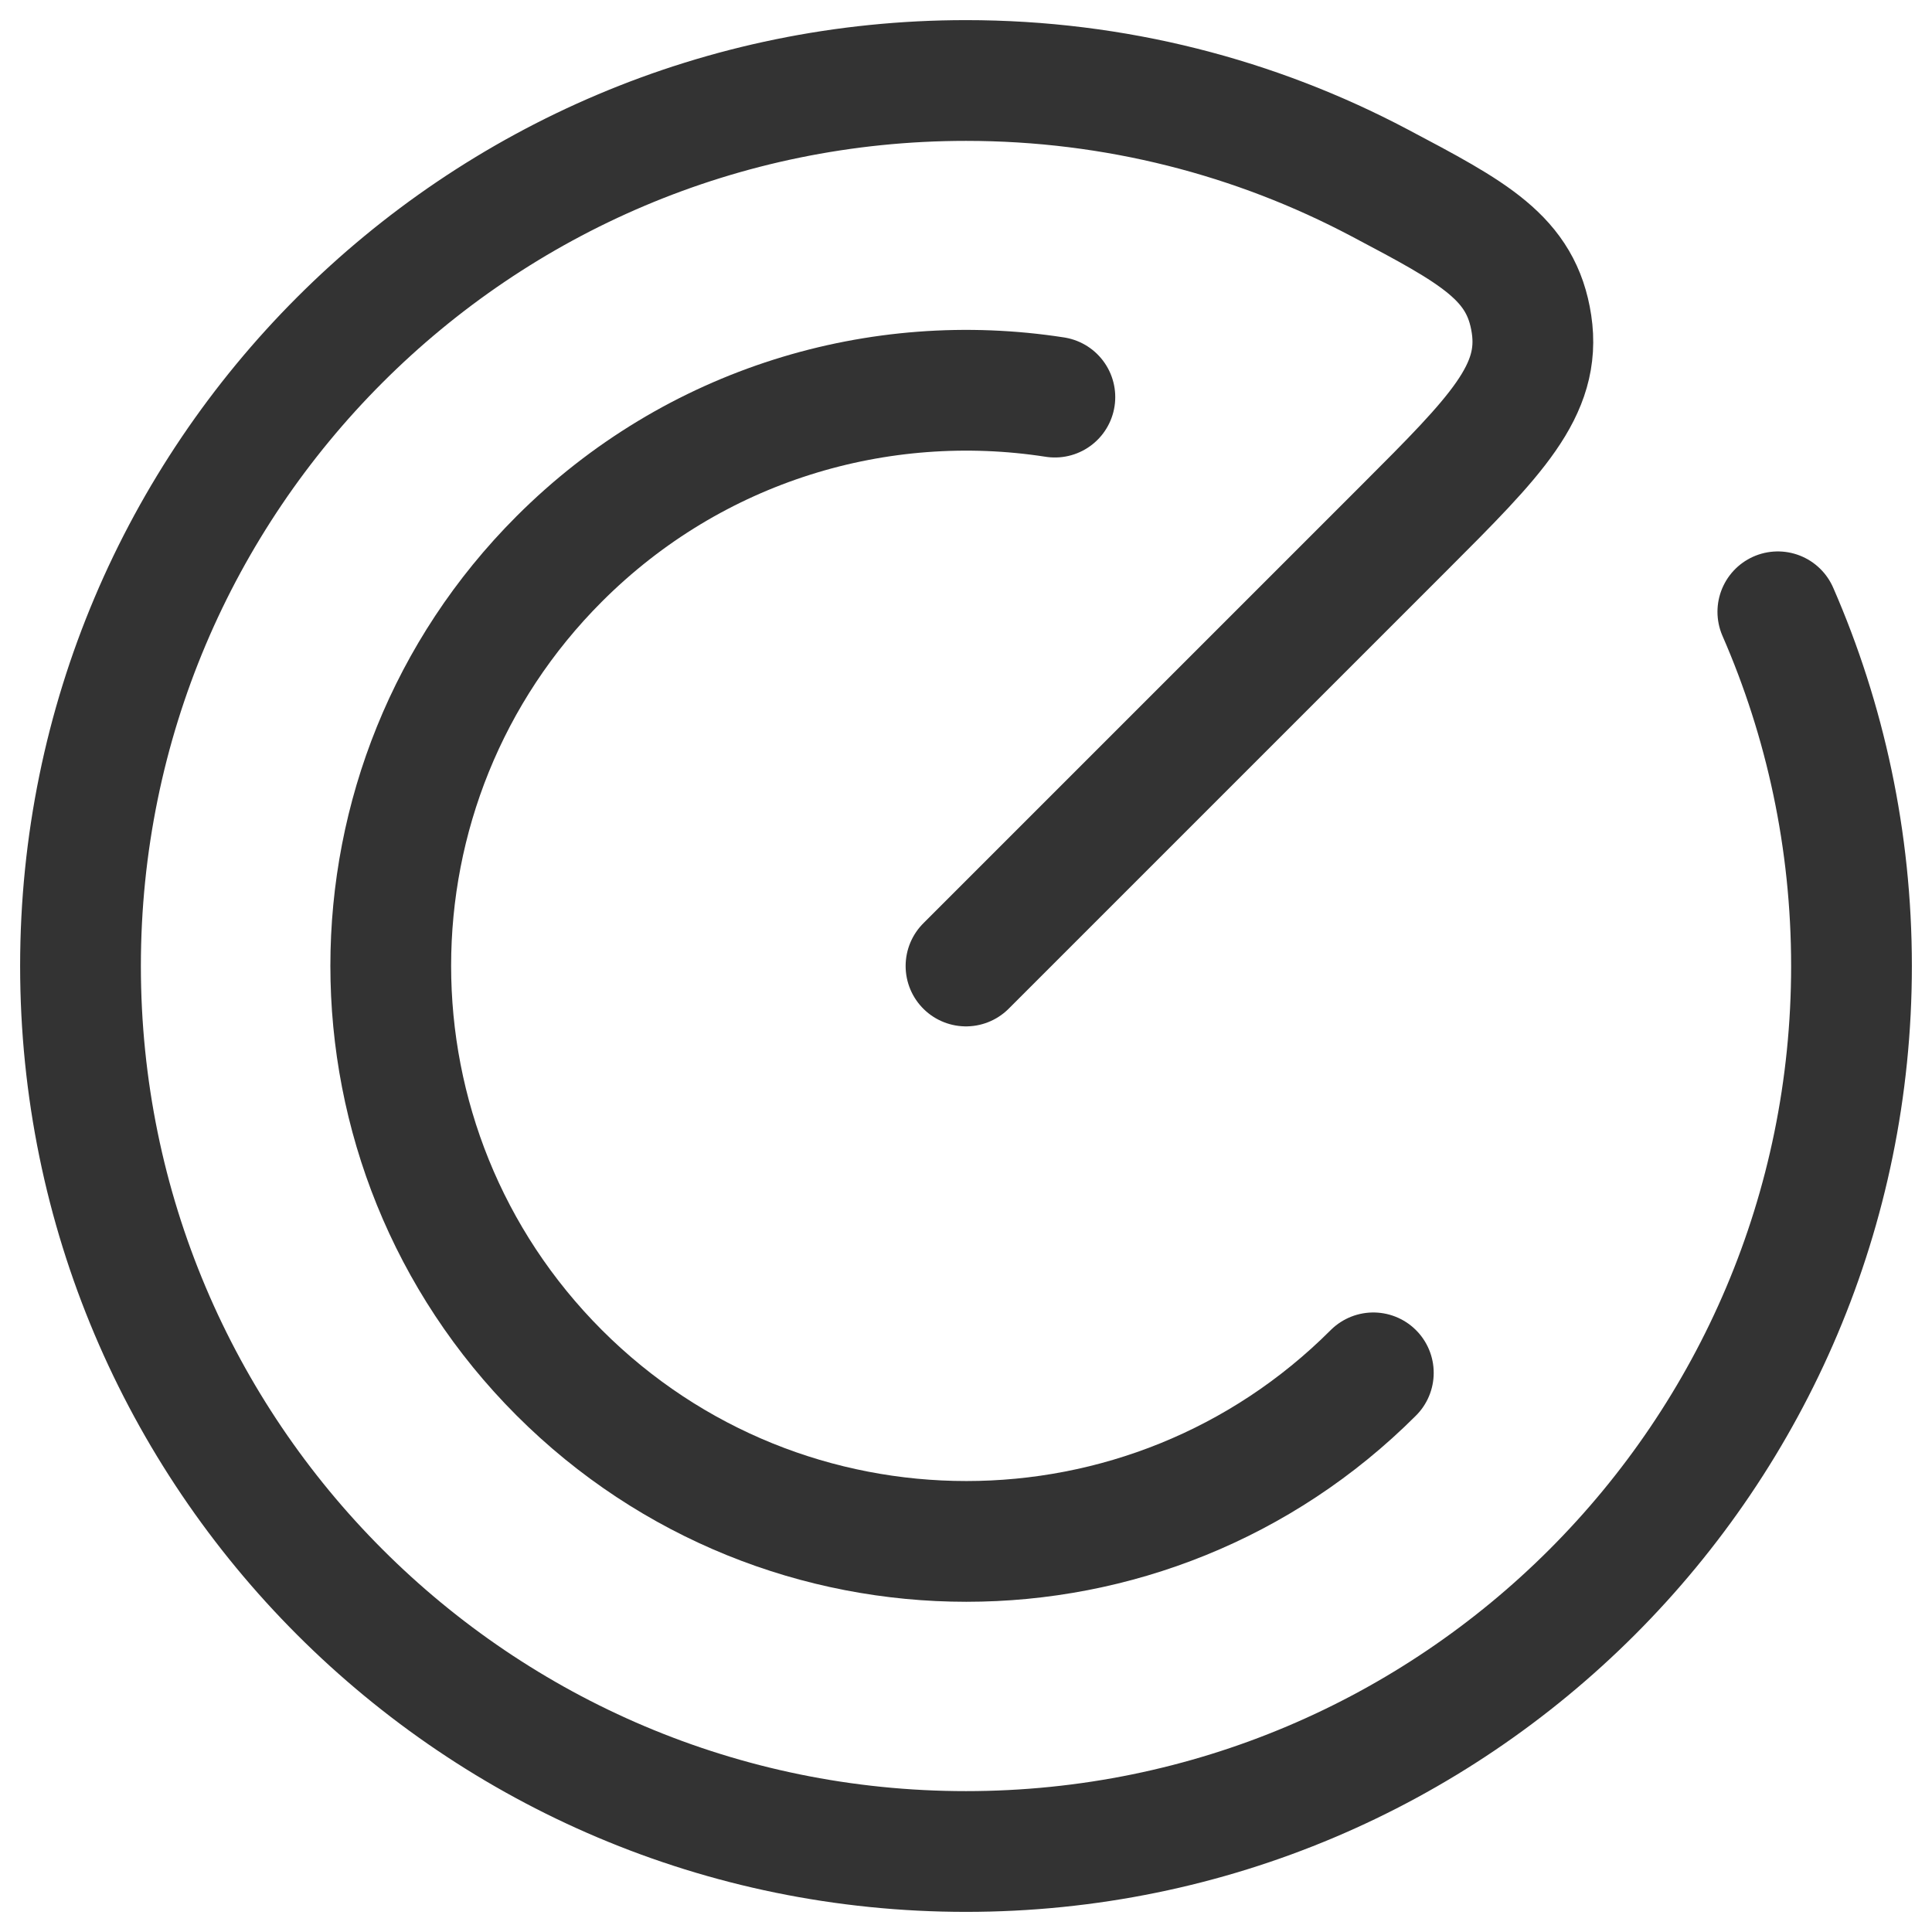
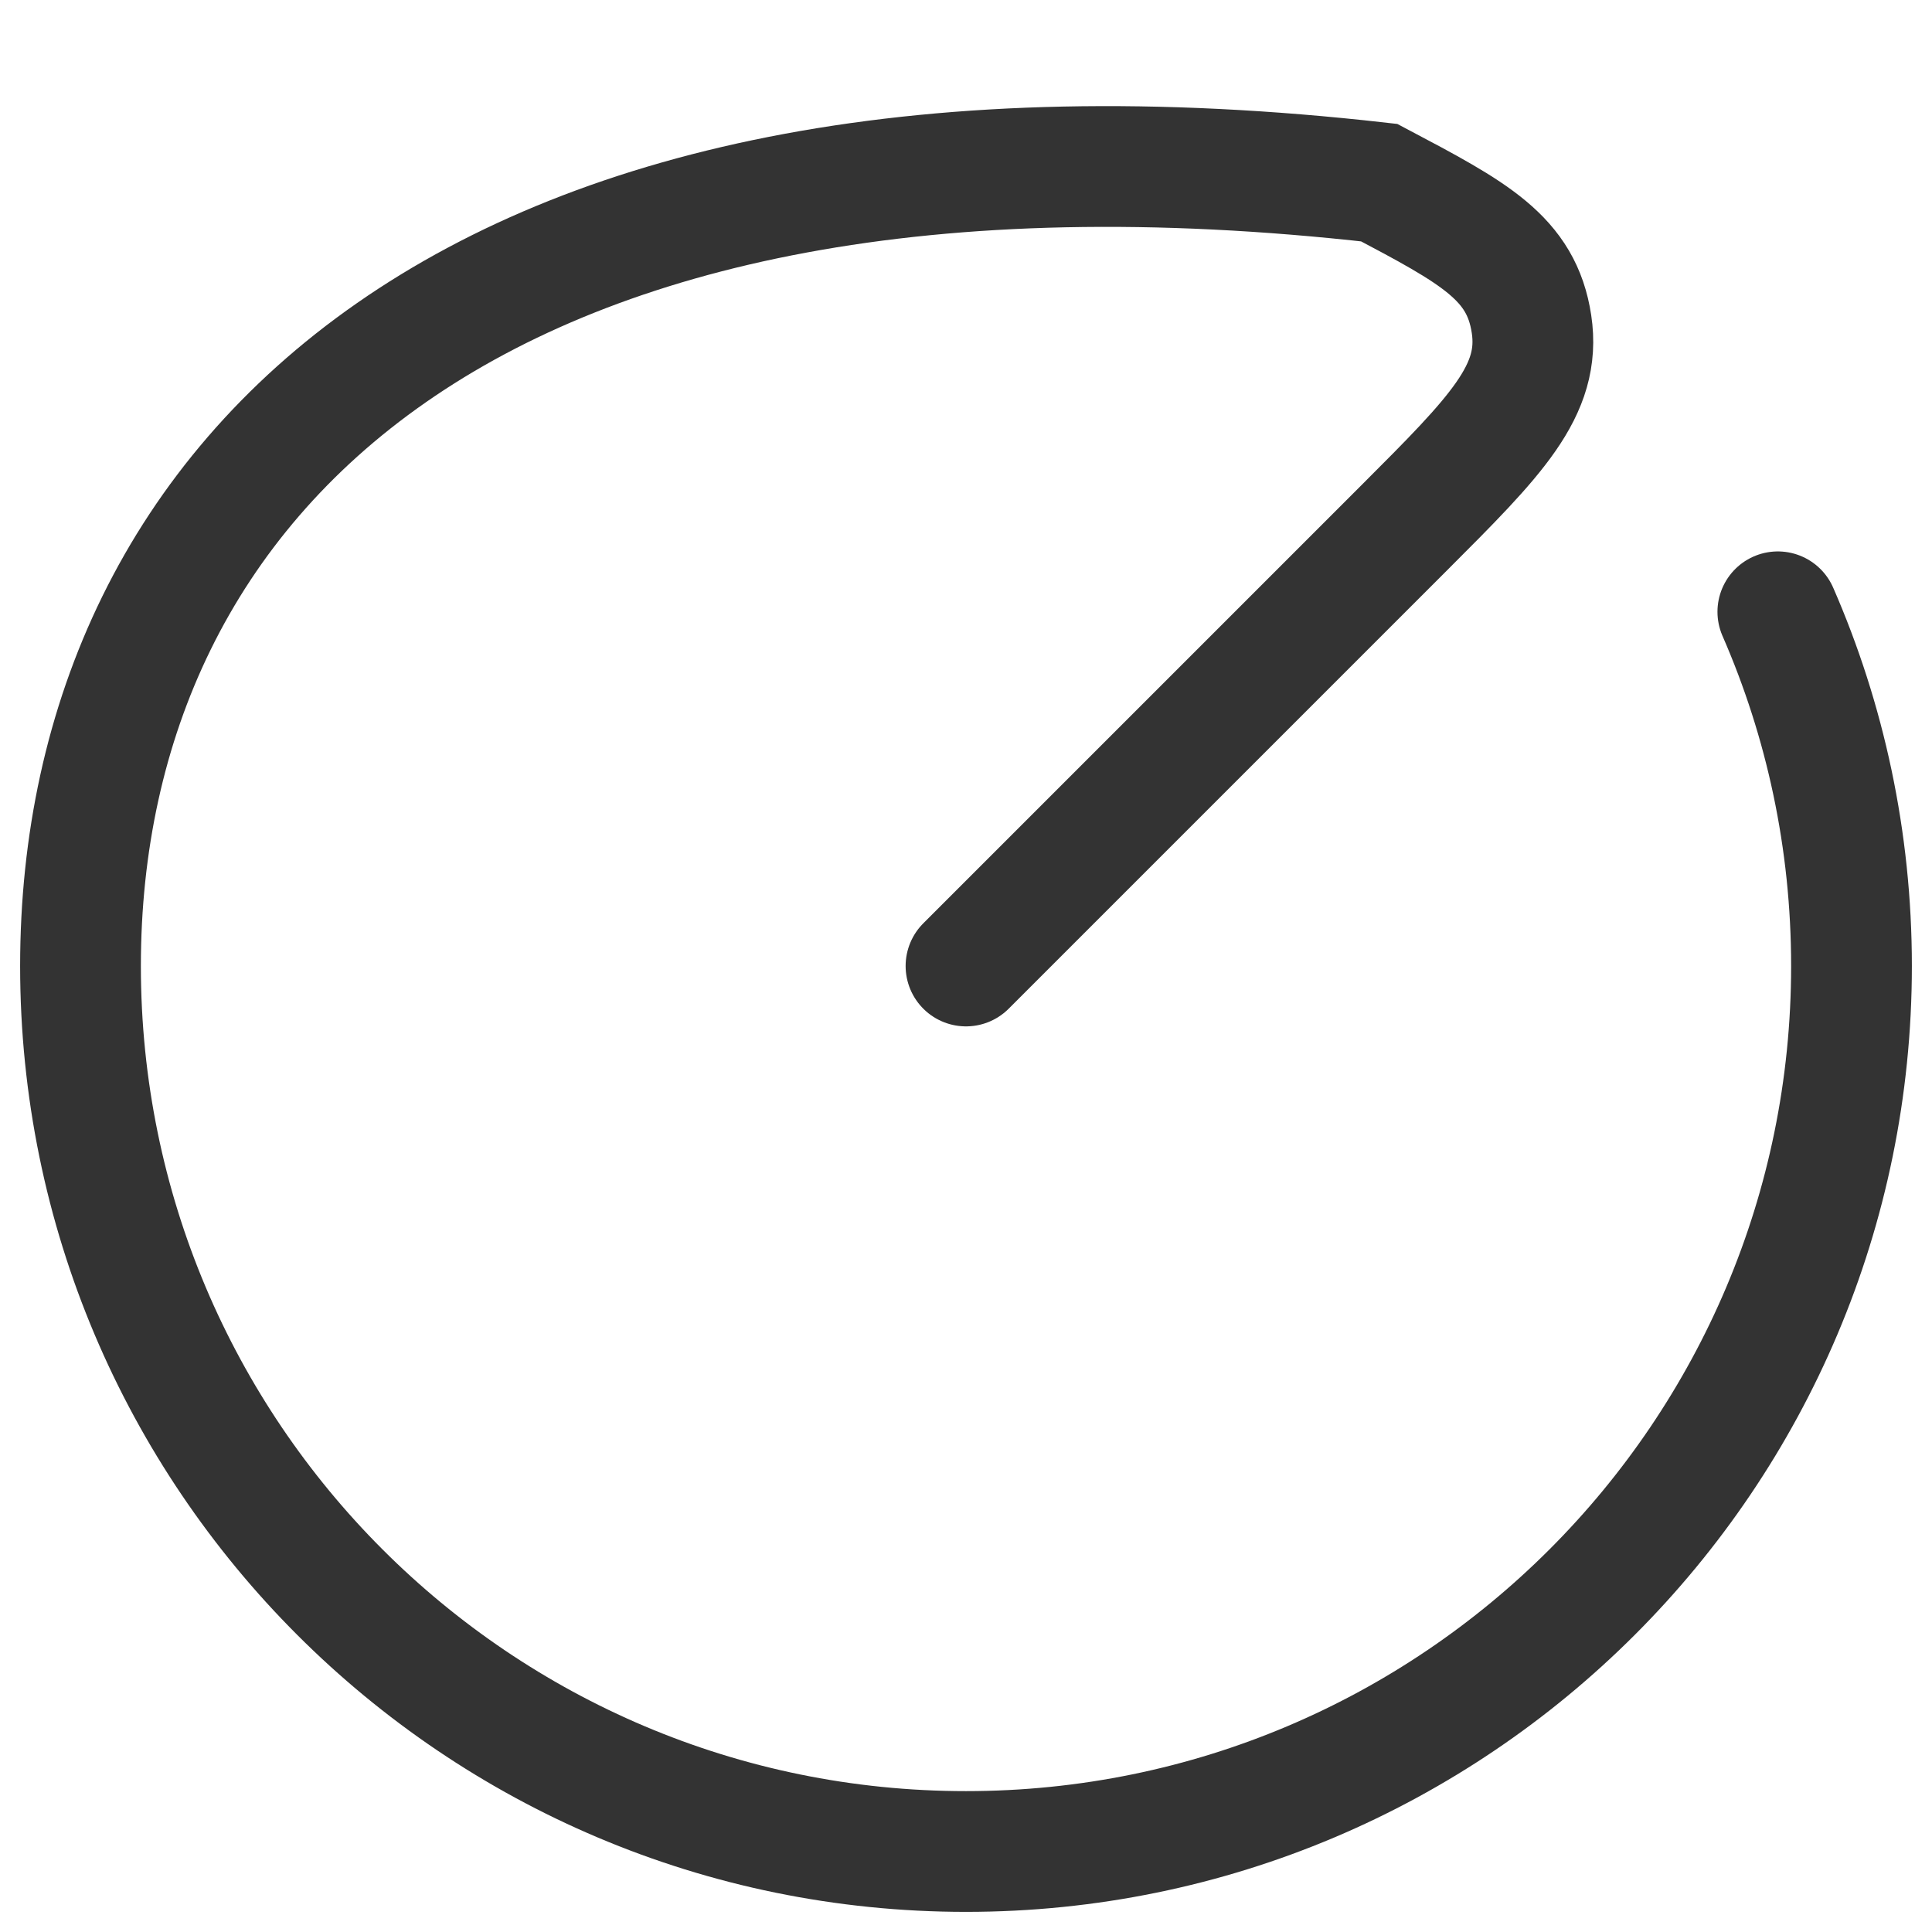
<svg xmlns="http://www.w3.org/2000/svg" width="24" height="24" viewBox="0 0 24 24" fill="none">
-   <path d="M17.06 17.054C14.268 19.846 9.741 19.846 6.948 17.054C4.156 14.261 4.156 9.734 6.948 6.942C8.625 5.265 10.928 4.595 13.104 4.933" stroke="#333333" stroke-width="1.5" stroke-linecap="round" />
-   <path d="M12 12L17.445 6.555C18.581 5.419 19.149 4.851 19.025 4.027C18.901 3.203 18.312 2.892 17.133 2.269C15.601 1.459 13.854 1 12 1C5.925 1 1 5.925 1 12C1 18.075 5.925 23 12 23C18.075 23 23 18.075 23 12C23 10.436 22.673 8.947 22.085 7.6" stroke="#333333" stroke-width="1.5" stroke-linecap="round" />
+   <path d="M12 12L17.445 6.555C18.581 5.419 19.149 4.851 19.025 4.027C18.901 3.203 18.312 2.892 17.133 2.269C5.925 1 1 5.925 1 12C1 18.075 5.925 23 12 23C18.075 23 23 18.075 23 12C23 10.436 22.673 8.947 22.085 7.6" stroke="#333333" stroke-width="1.5" stroke-linecap="round" />
</svg>